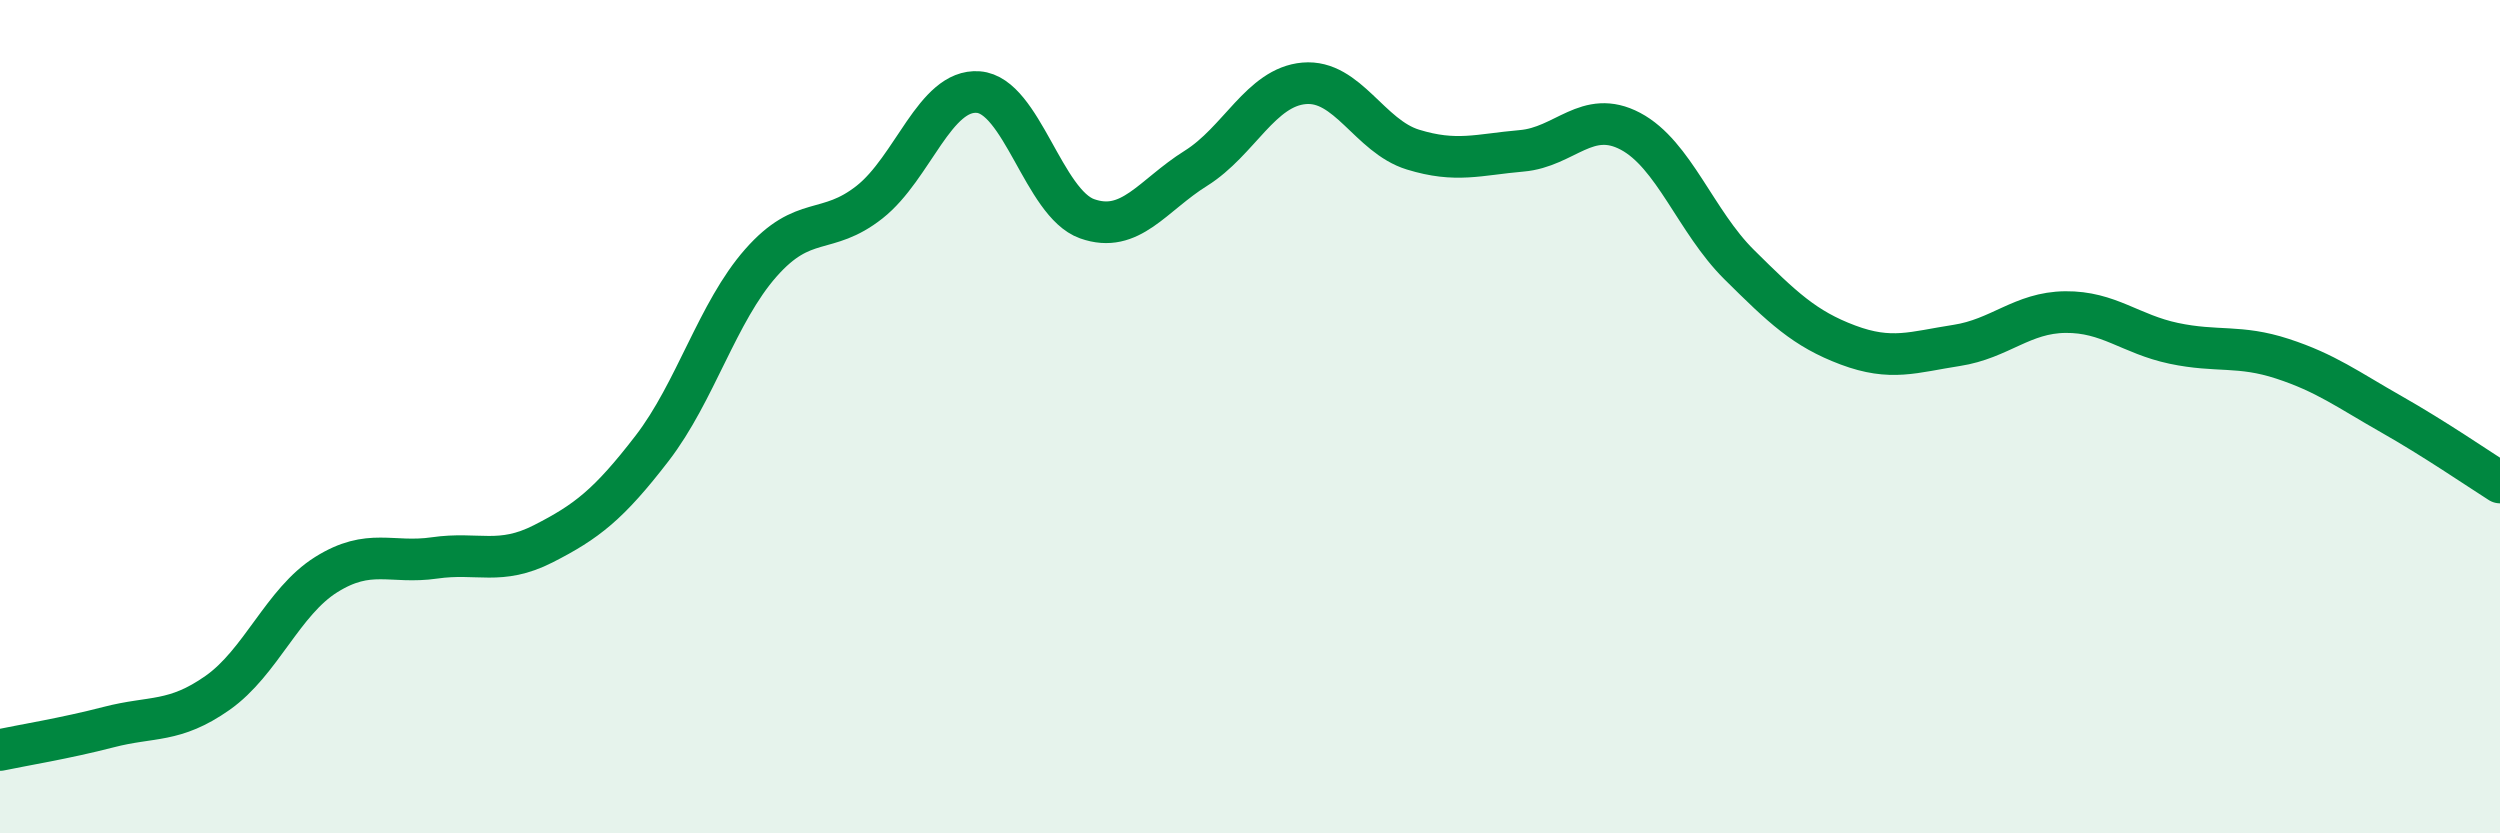
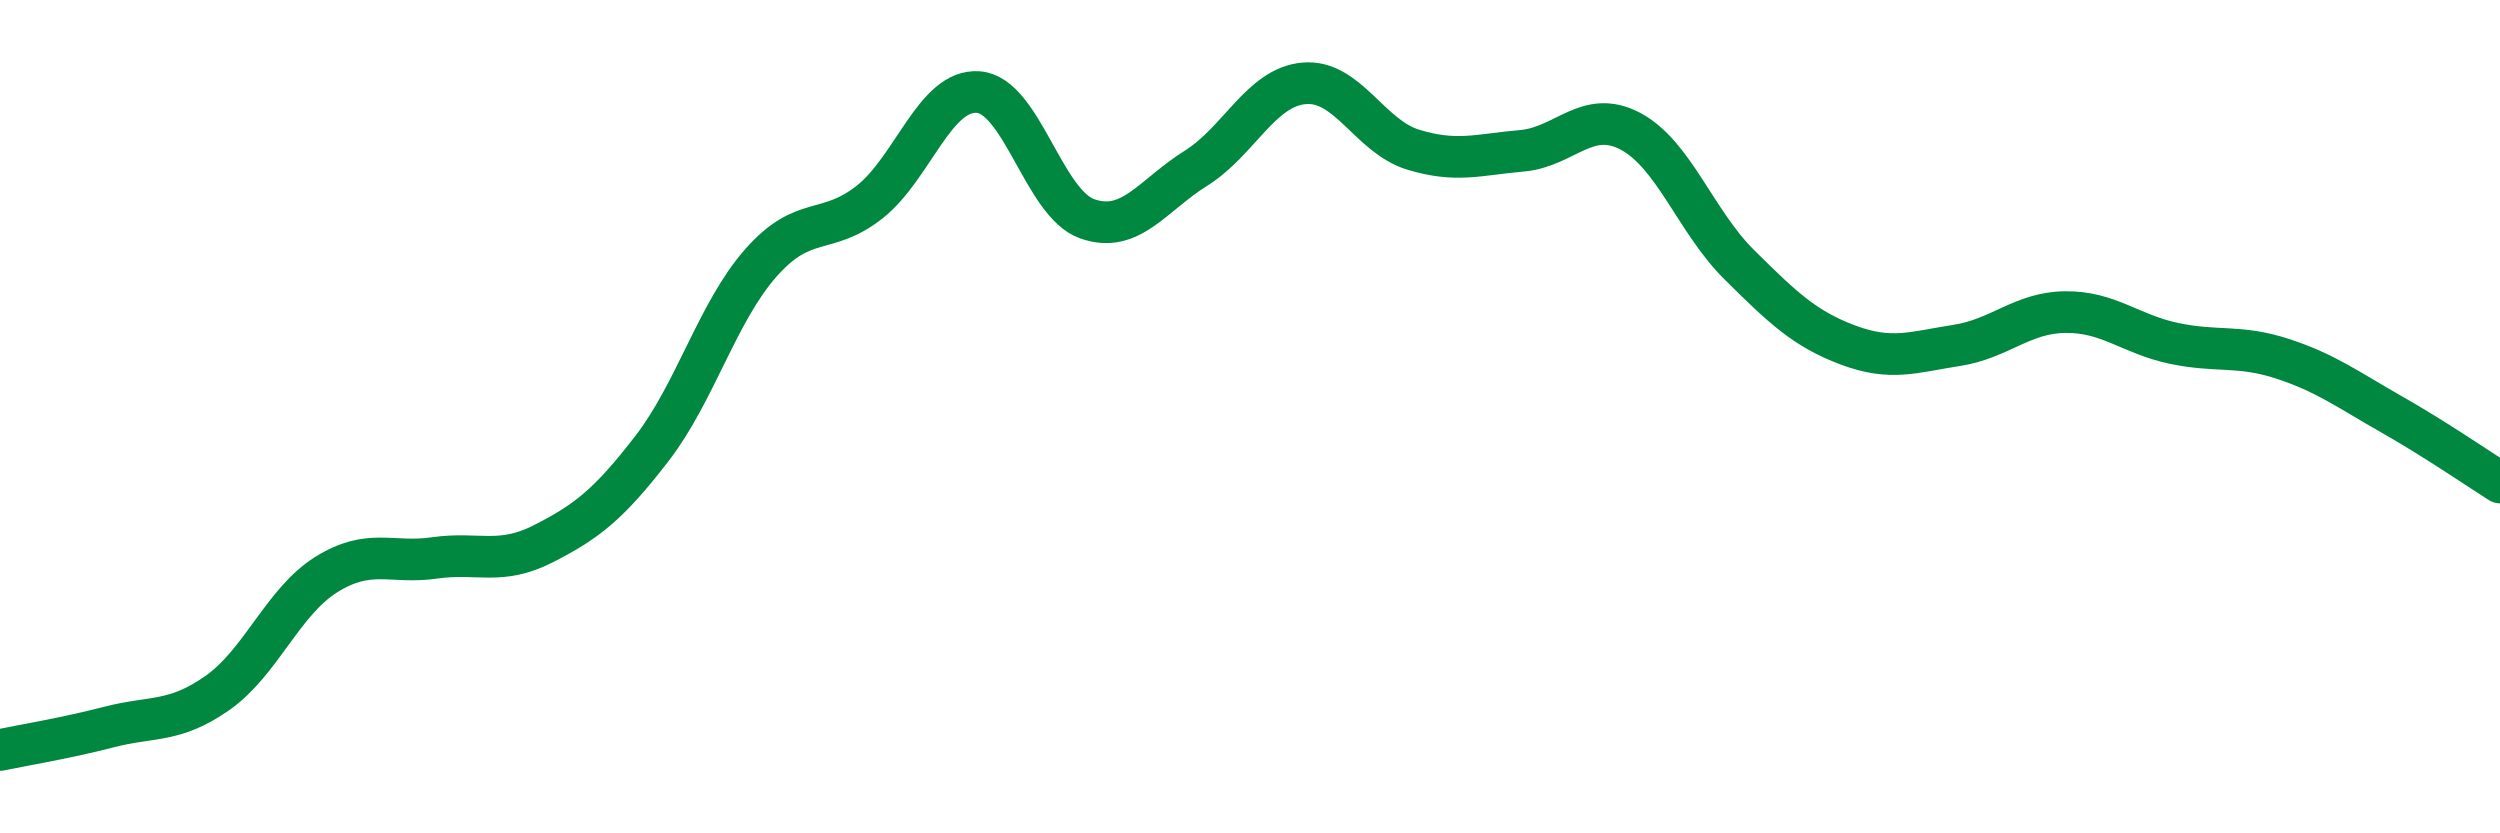
<svg xmlns="http://www.w3.org/2000/svg" width="60" height="20" viewBox="0 0 60 20">
-   <path d="M 0,18 C 0.52,17.89 1.57,17.72 2.61,17.45 C 3.65,17.18 4.18,17.36 5.22,16.63 C 6.26,15.9 6.79,14.44 7.83,13.79 C 8.87,13.14 9.39,13.54 10.43,13.39 C 11.47,13.24 12,13.58 13.04,13.05 C 14.08,12.52 14.61,12.11 15.65,10.76 C 16.69,9.41 17.22,7.49 18.26,6.31 C 19.3,5.13 19.83,5.67 20.87,4.85 C 21.91,4.03 22.44,2.13 23.48,2.21 C 24.52,2.29 25.05,4.88 26.09,5.25 C 27.13,5.62 27.66,4.69 28.7,4.04 C 29.74,3.39 30.26,2.09 31.3,2 C 32.34,1.91 32.87,3.27 33.91,3.59 C 34.95,3.91 35.48,3.71 36.52,3.62 C 37.56,3.53 38.09,2.6 39.13,3.15 C 40.17,3.7 40.7,5.32 41.74,6.35 C 42.78,7.38 43.31,7.89 44.35,8.28 C 45.39,8.67 45.92,8.45 46.96,8.29 C 48,8.13 48.53,7.5 49.57,7.49 C 50.61,7.48 51.13,8.02 52.17,8.24 C 53.21,8.46 53.74,8.27 54.78,8.61 C 55.82,8.95 56.35,9.35 57.39,9.94 C 58.43,10.53 59.48,11.25 60,11.58L60 20L0 20Z" fill="#008740" opacity="0.1" stroke-linecap="round" stroke-linejoin="round" />
  <path d="M 0,18 C 0.52,17.89 1.57,17.72 2.61,17.45 C 3.65,17.18 4.18,17.36 5.22,16.63 C 6.26,15.9 6.79,14.44 7.83,13.79 C 8.87,13.14 9.39,13.54 10.43,13.39 C 11.47,13.24 12,13.58 13.04,13.05 C 14.08,12.52 14.61,12.11 15.65,10.76 C 16.69,9.41 17.22,7.49 18.26,6.31 C 19.3,5.13 19.83,5.67 20.87,4.85 C 21.91,4.03 22.44,2.13 23.48,2.21 C 24.52,2.29 25.05,4.88 26.09,5.25 C 27.13,5.62 27.66,4.69 28.7,4.04 C 29.74,3.39 30.26,2.09 31.3,2 C 32.34,1.91 32.87,3.27 33.91,3.59 C 34.95,3.91 35.48,3.71 36.52,3.62 C 37.56,3.53 38.09,2.6 39.13,3.15 C 40.17,3.7 40.7,5.32 41.74,6.35 C 42.78,7.38 43.31,7.89 44.35,8.28 C 45.39,8.67 45.92,8.45 46.96,8.29 C 48,8.13 48.53,7.5 49.57,7.49 C 50.61,7.48 51.13,8.02 52.17,8.24 C 53.21,8.46 53.74,8.27 54.78,8.61 C 55.82,8.95 56.35,9.35 57.39,9.94 C 58.43,10.53 59.48,11.25 60,11.58" stroke="#008740" stroke-width="1" fill="none" stroke-linecap="round" stroke-linejoin="round" />
</svg>